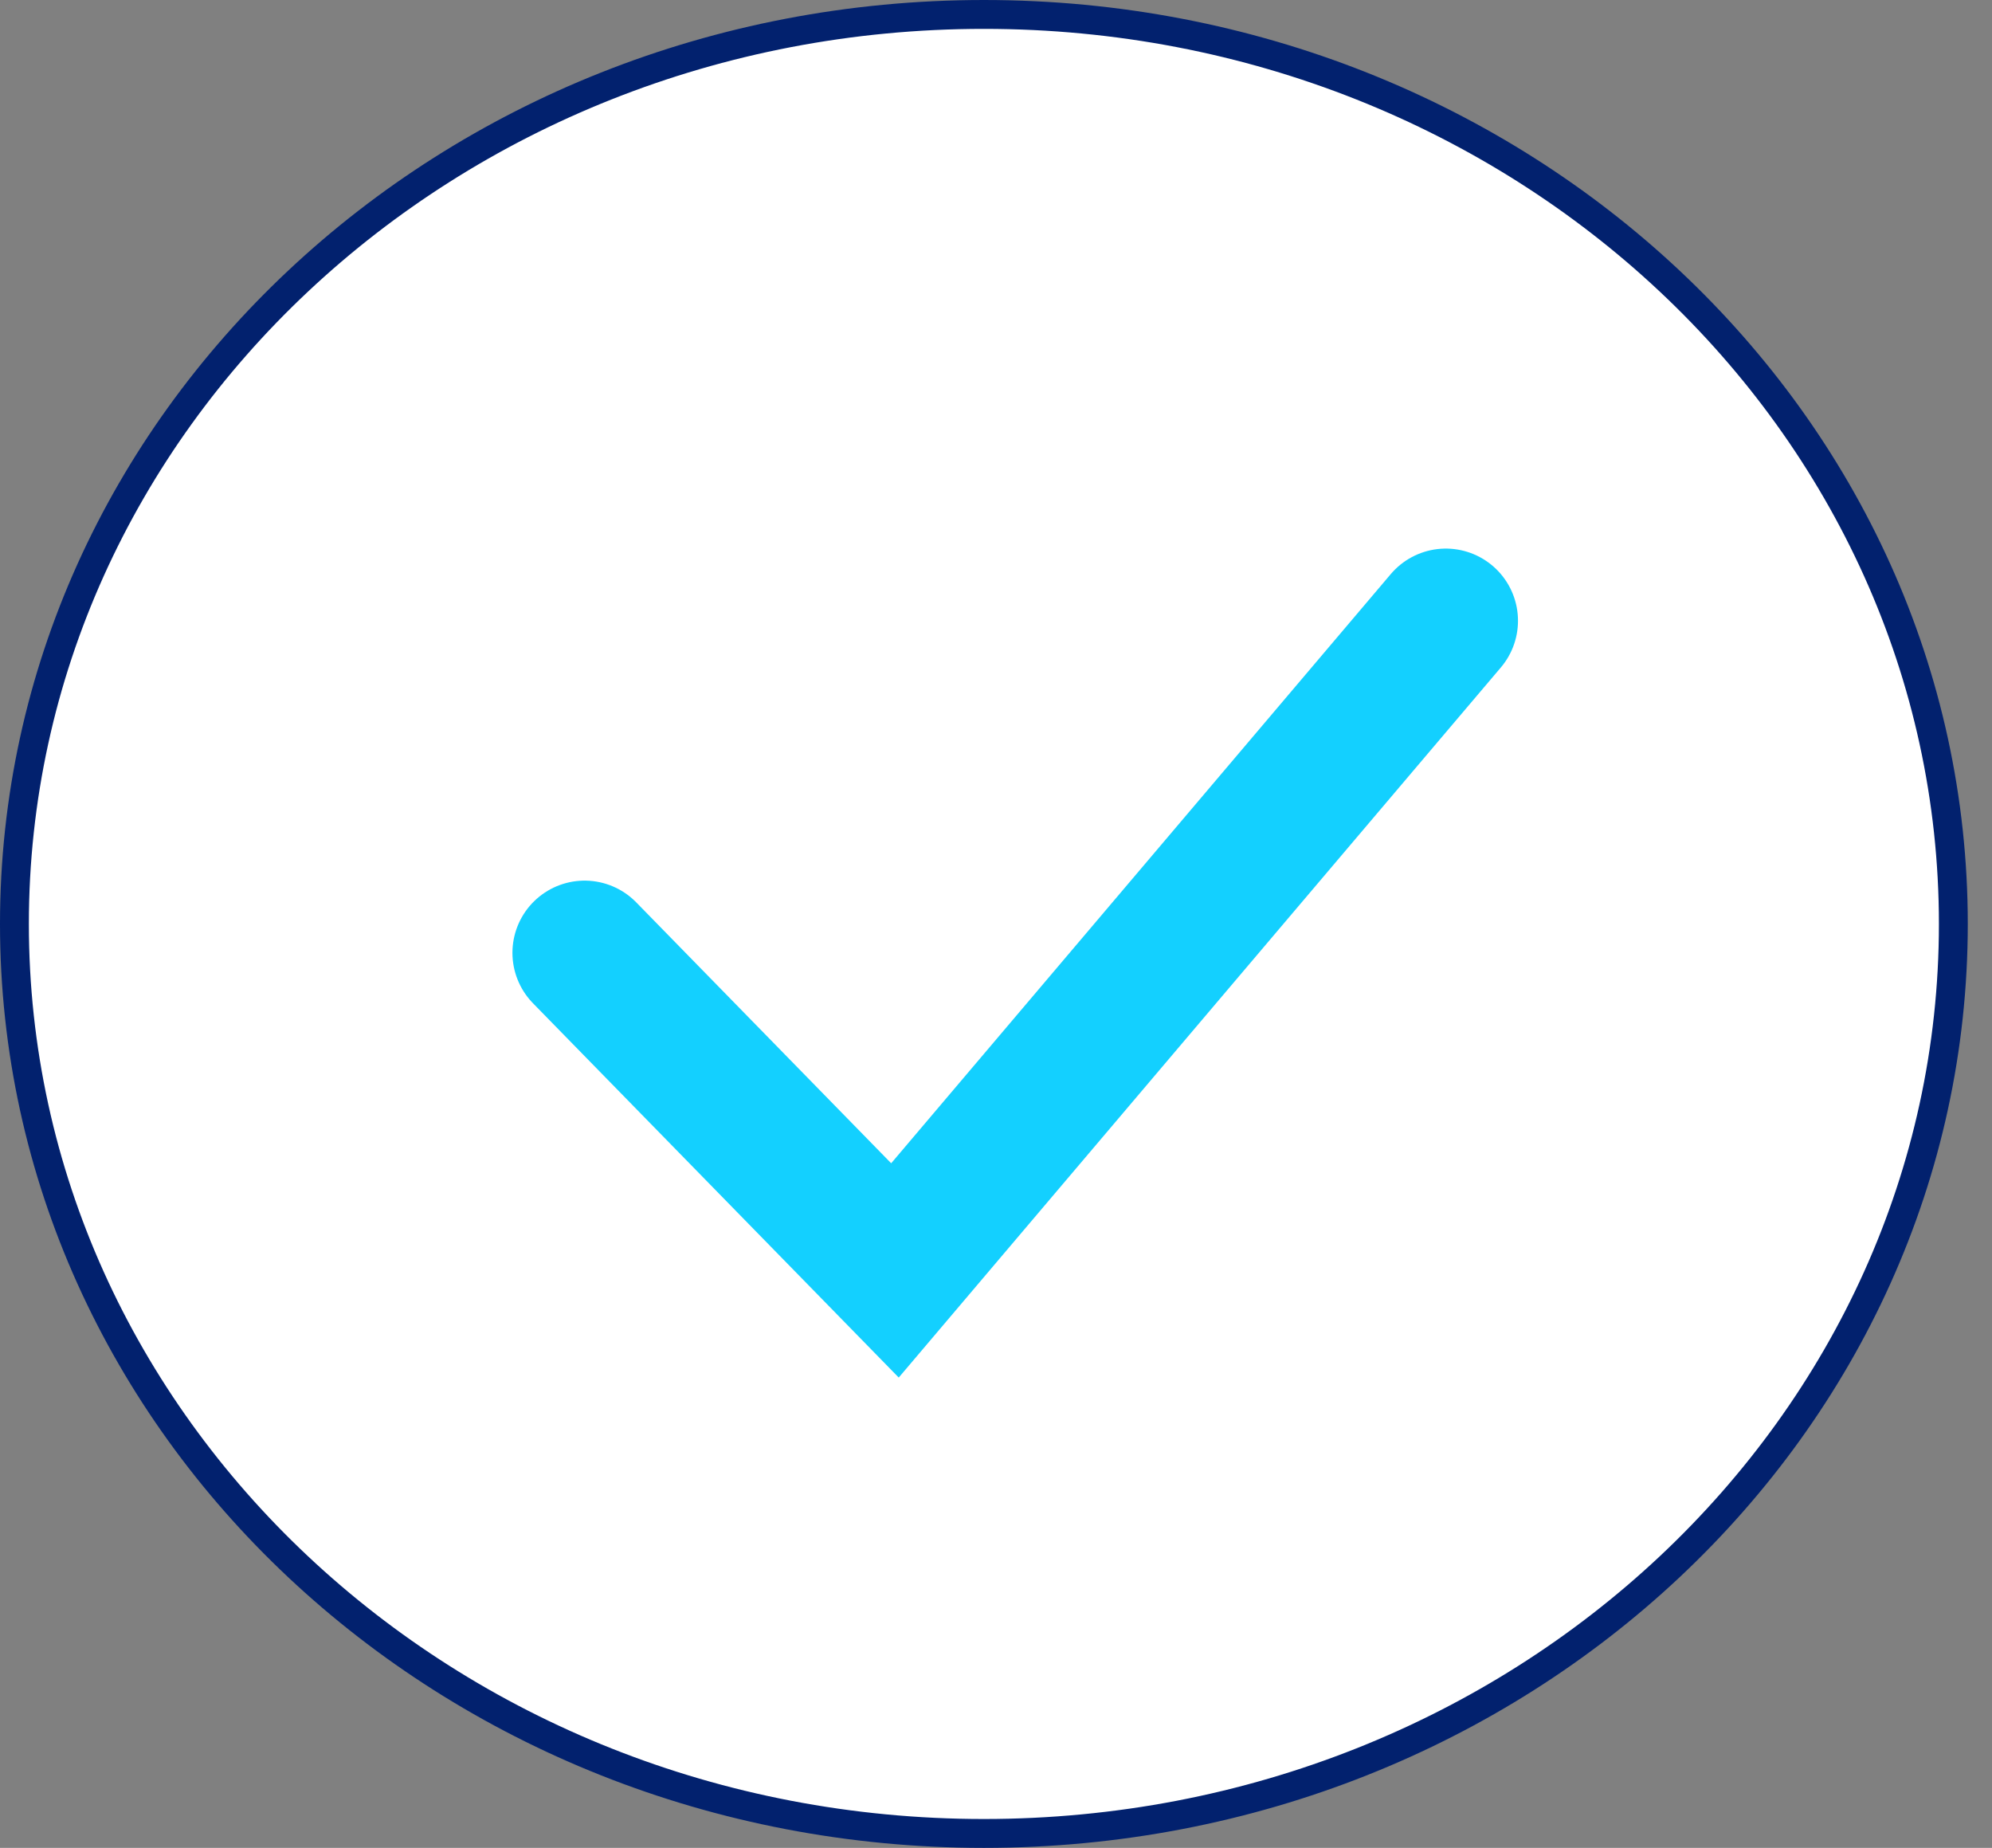
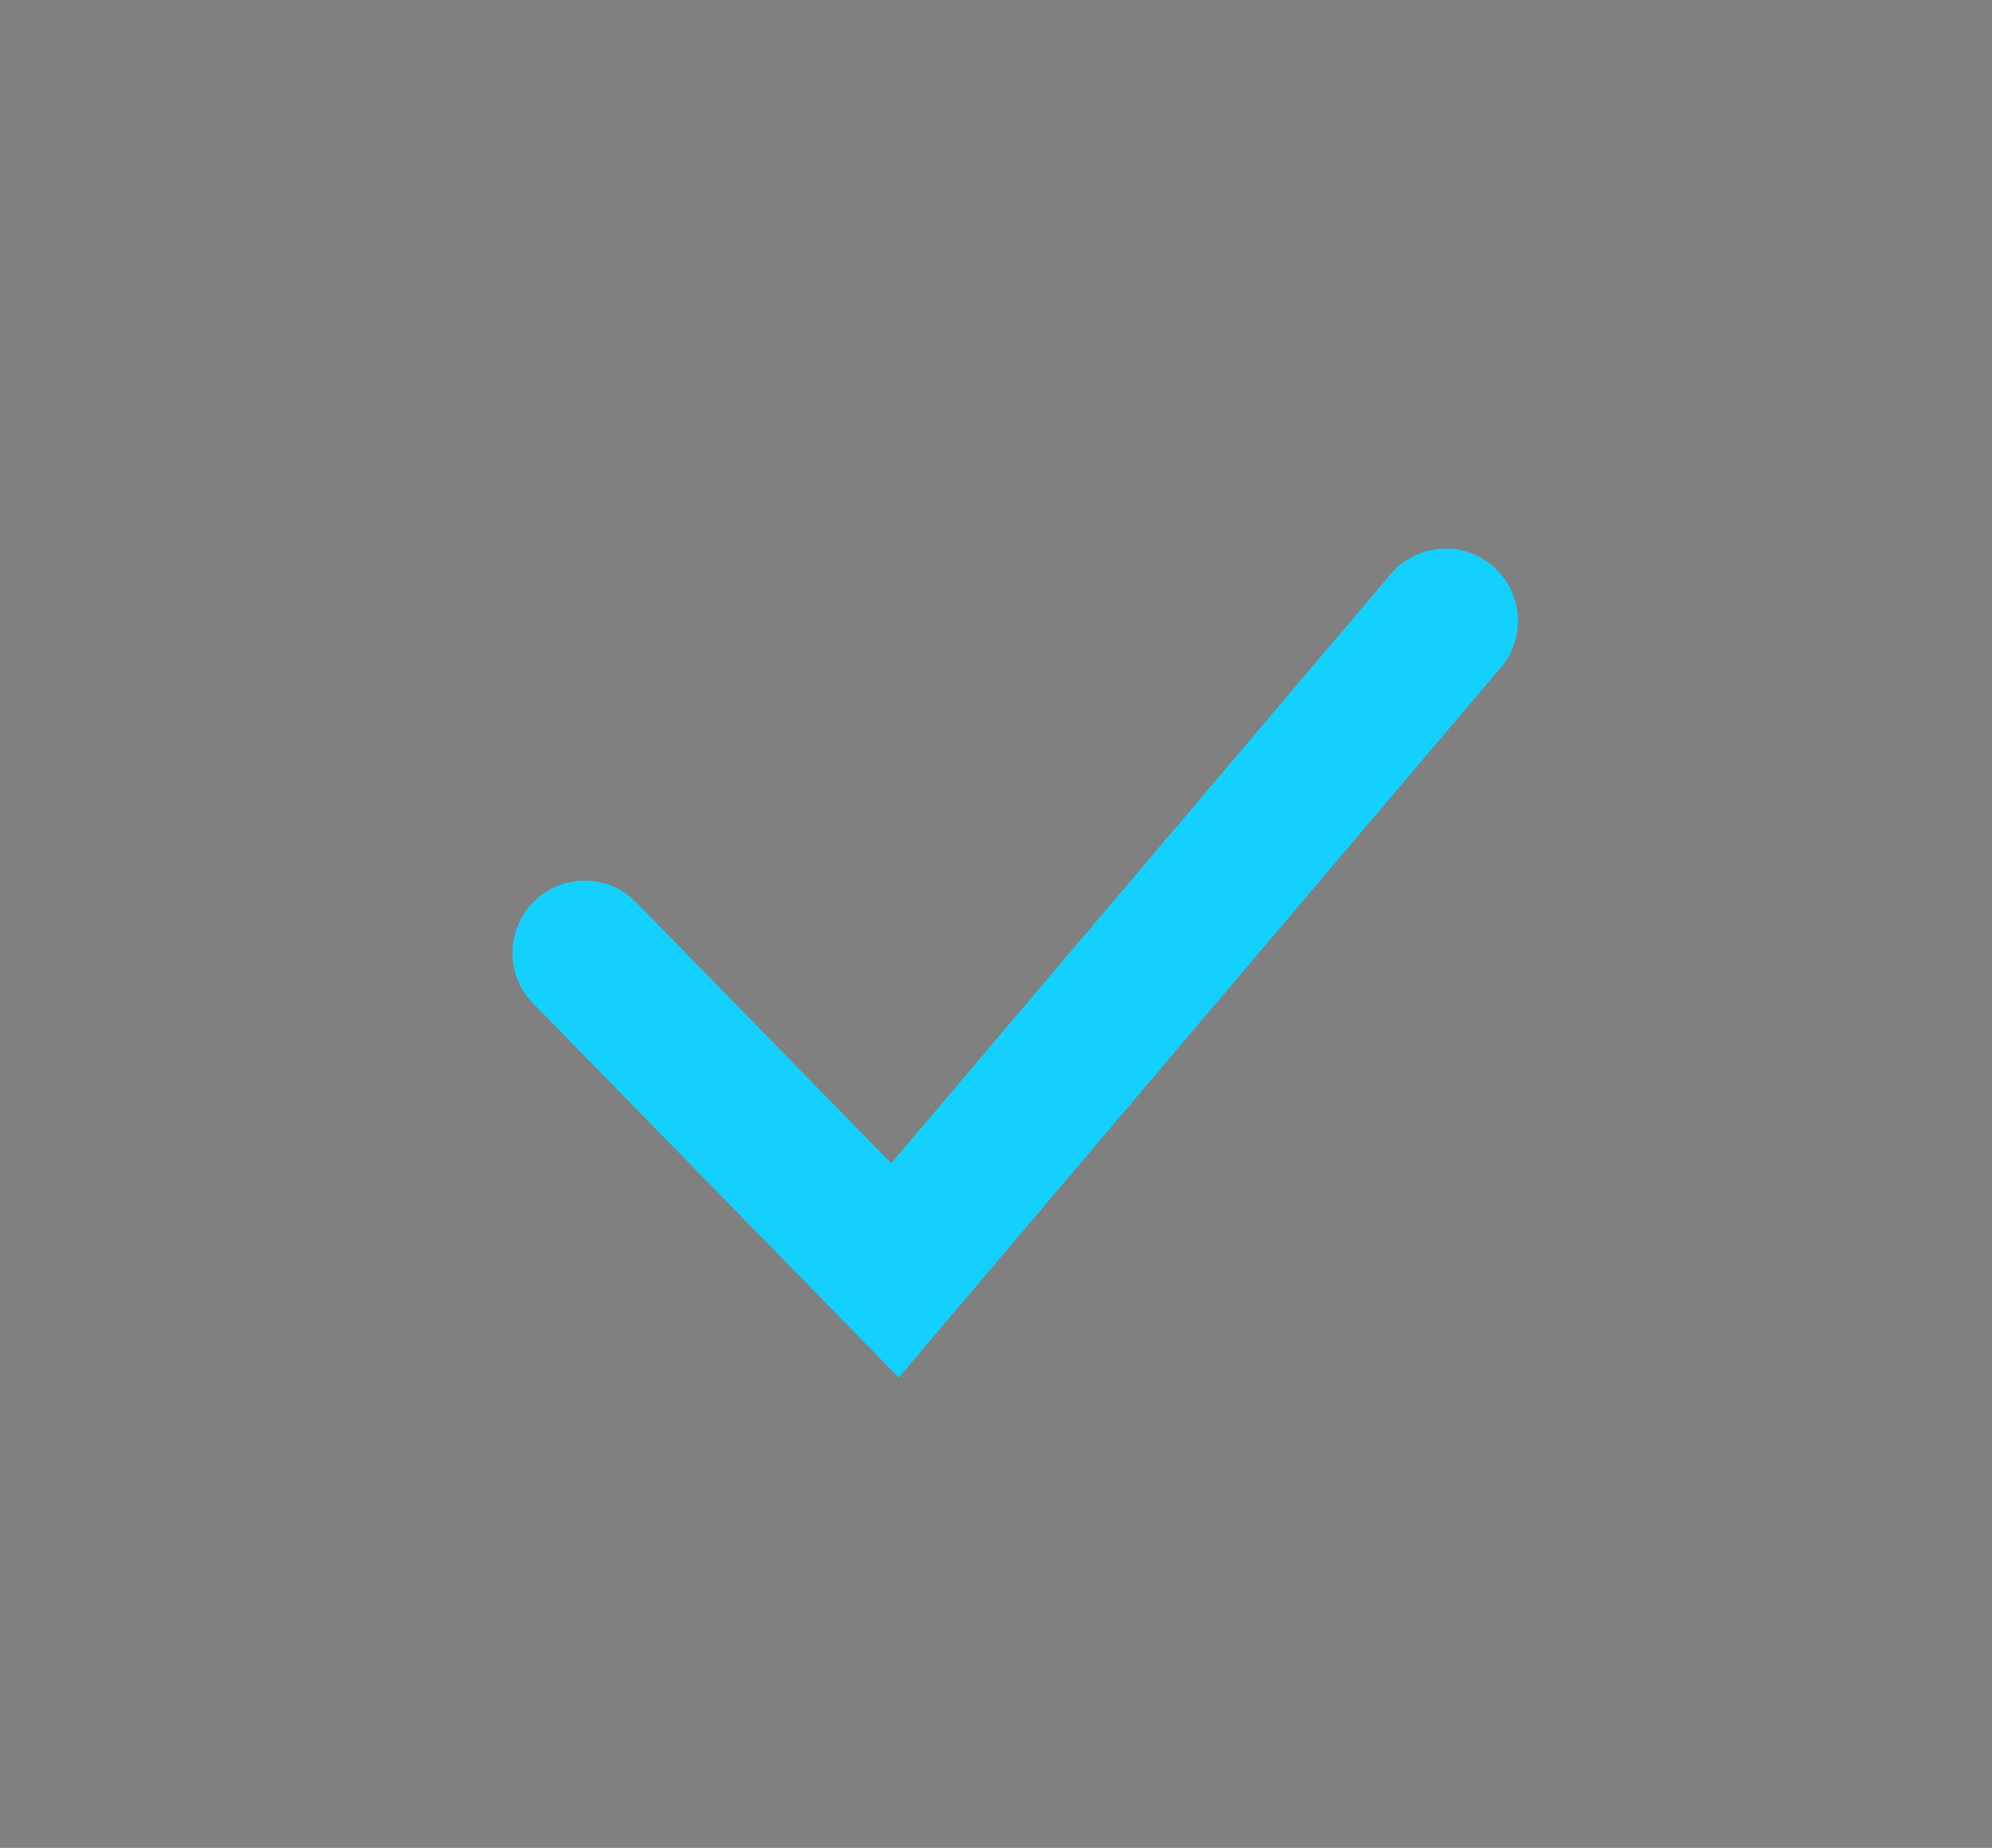
<svg xmlns="http://www.w3.org/2000/svg" width="69" height="64" viewBox="0 0 69 64" fill="none">
  <rect x="0" y="0" width="69" height="64" fill="#808080" stroke="none" />
-   <path d="M34.081 0.5C52.657 0.5 67.661 14.632 67.661 32C67.661 49.368 52.657 63.5 34.081 63.5C15.505 63.5 0.5 49.368 0.5 32C0.5 14.632 15.505 0.5 34.081 0.5Z" fill="white" stroke="#02216E" />
  <path d="M20.25 33L31 44L50.081 21.5" stroke="#13D0FF" stroke-width="5" stroke-linecap="round" />
</svg>